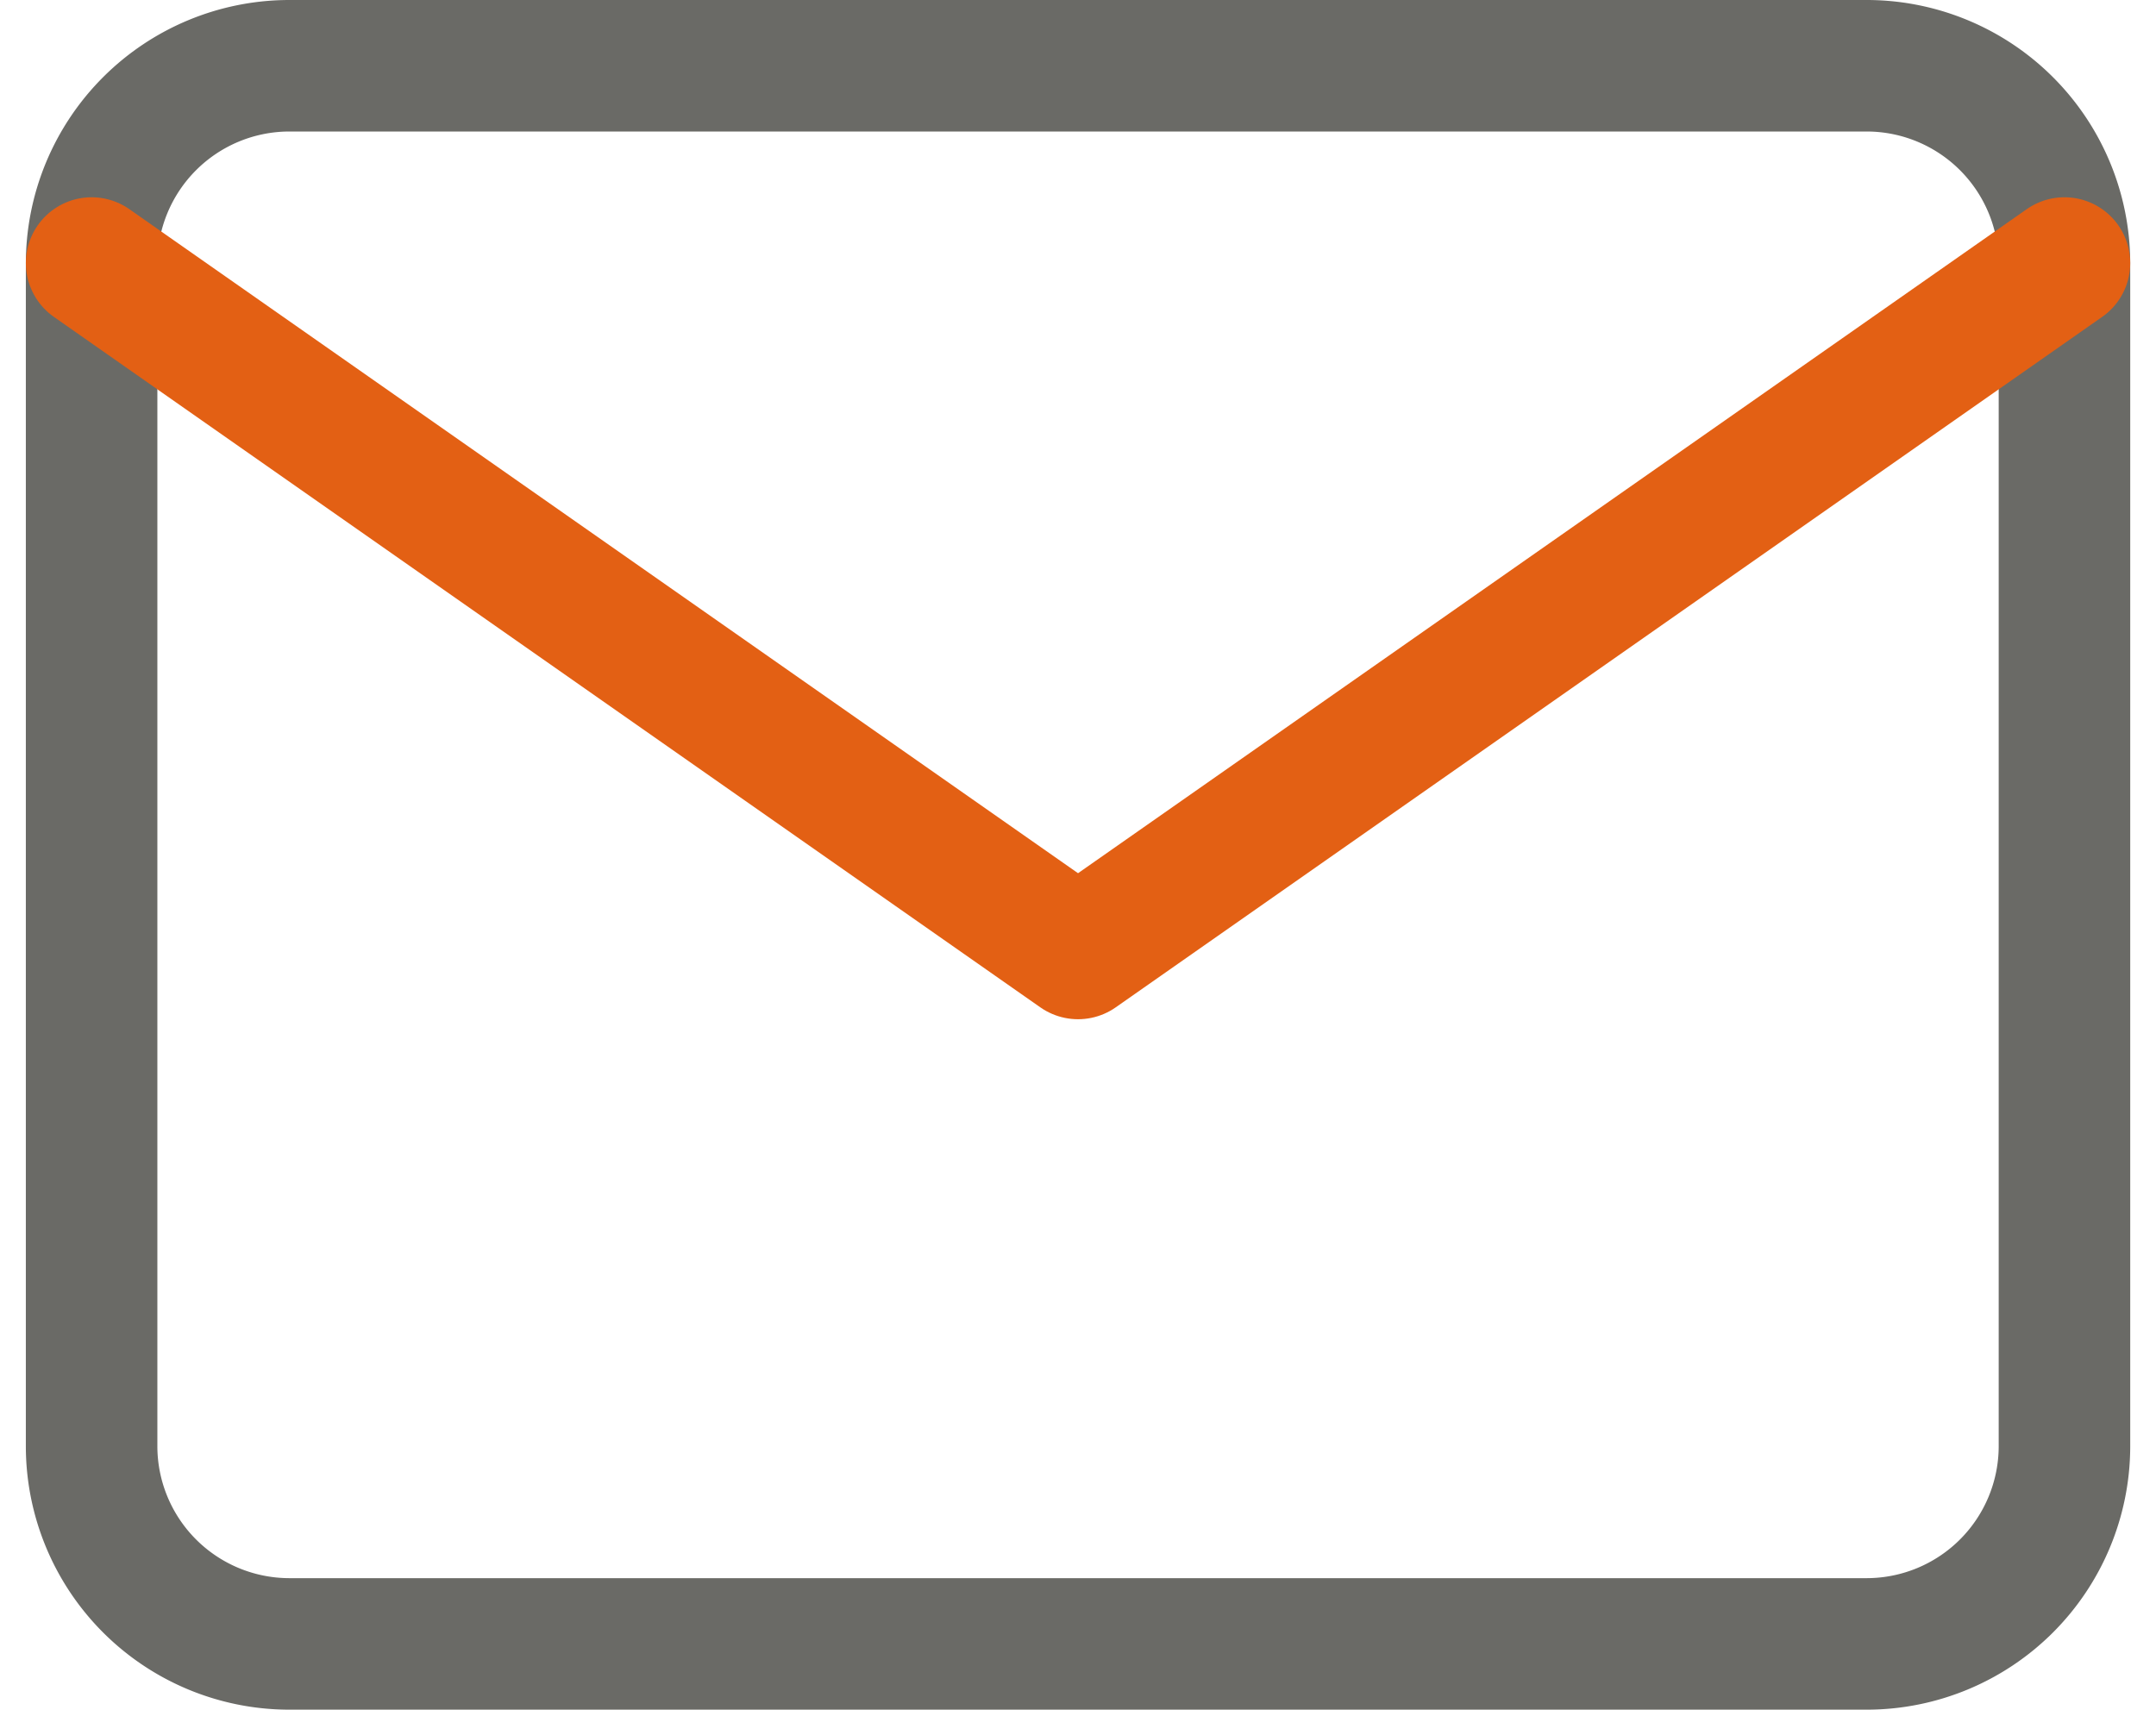
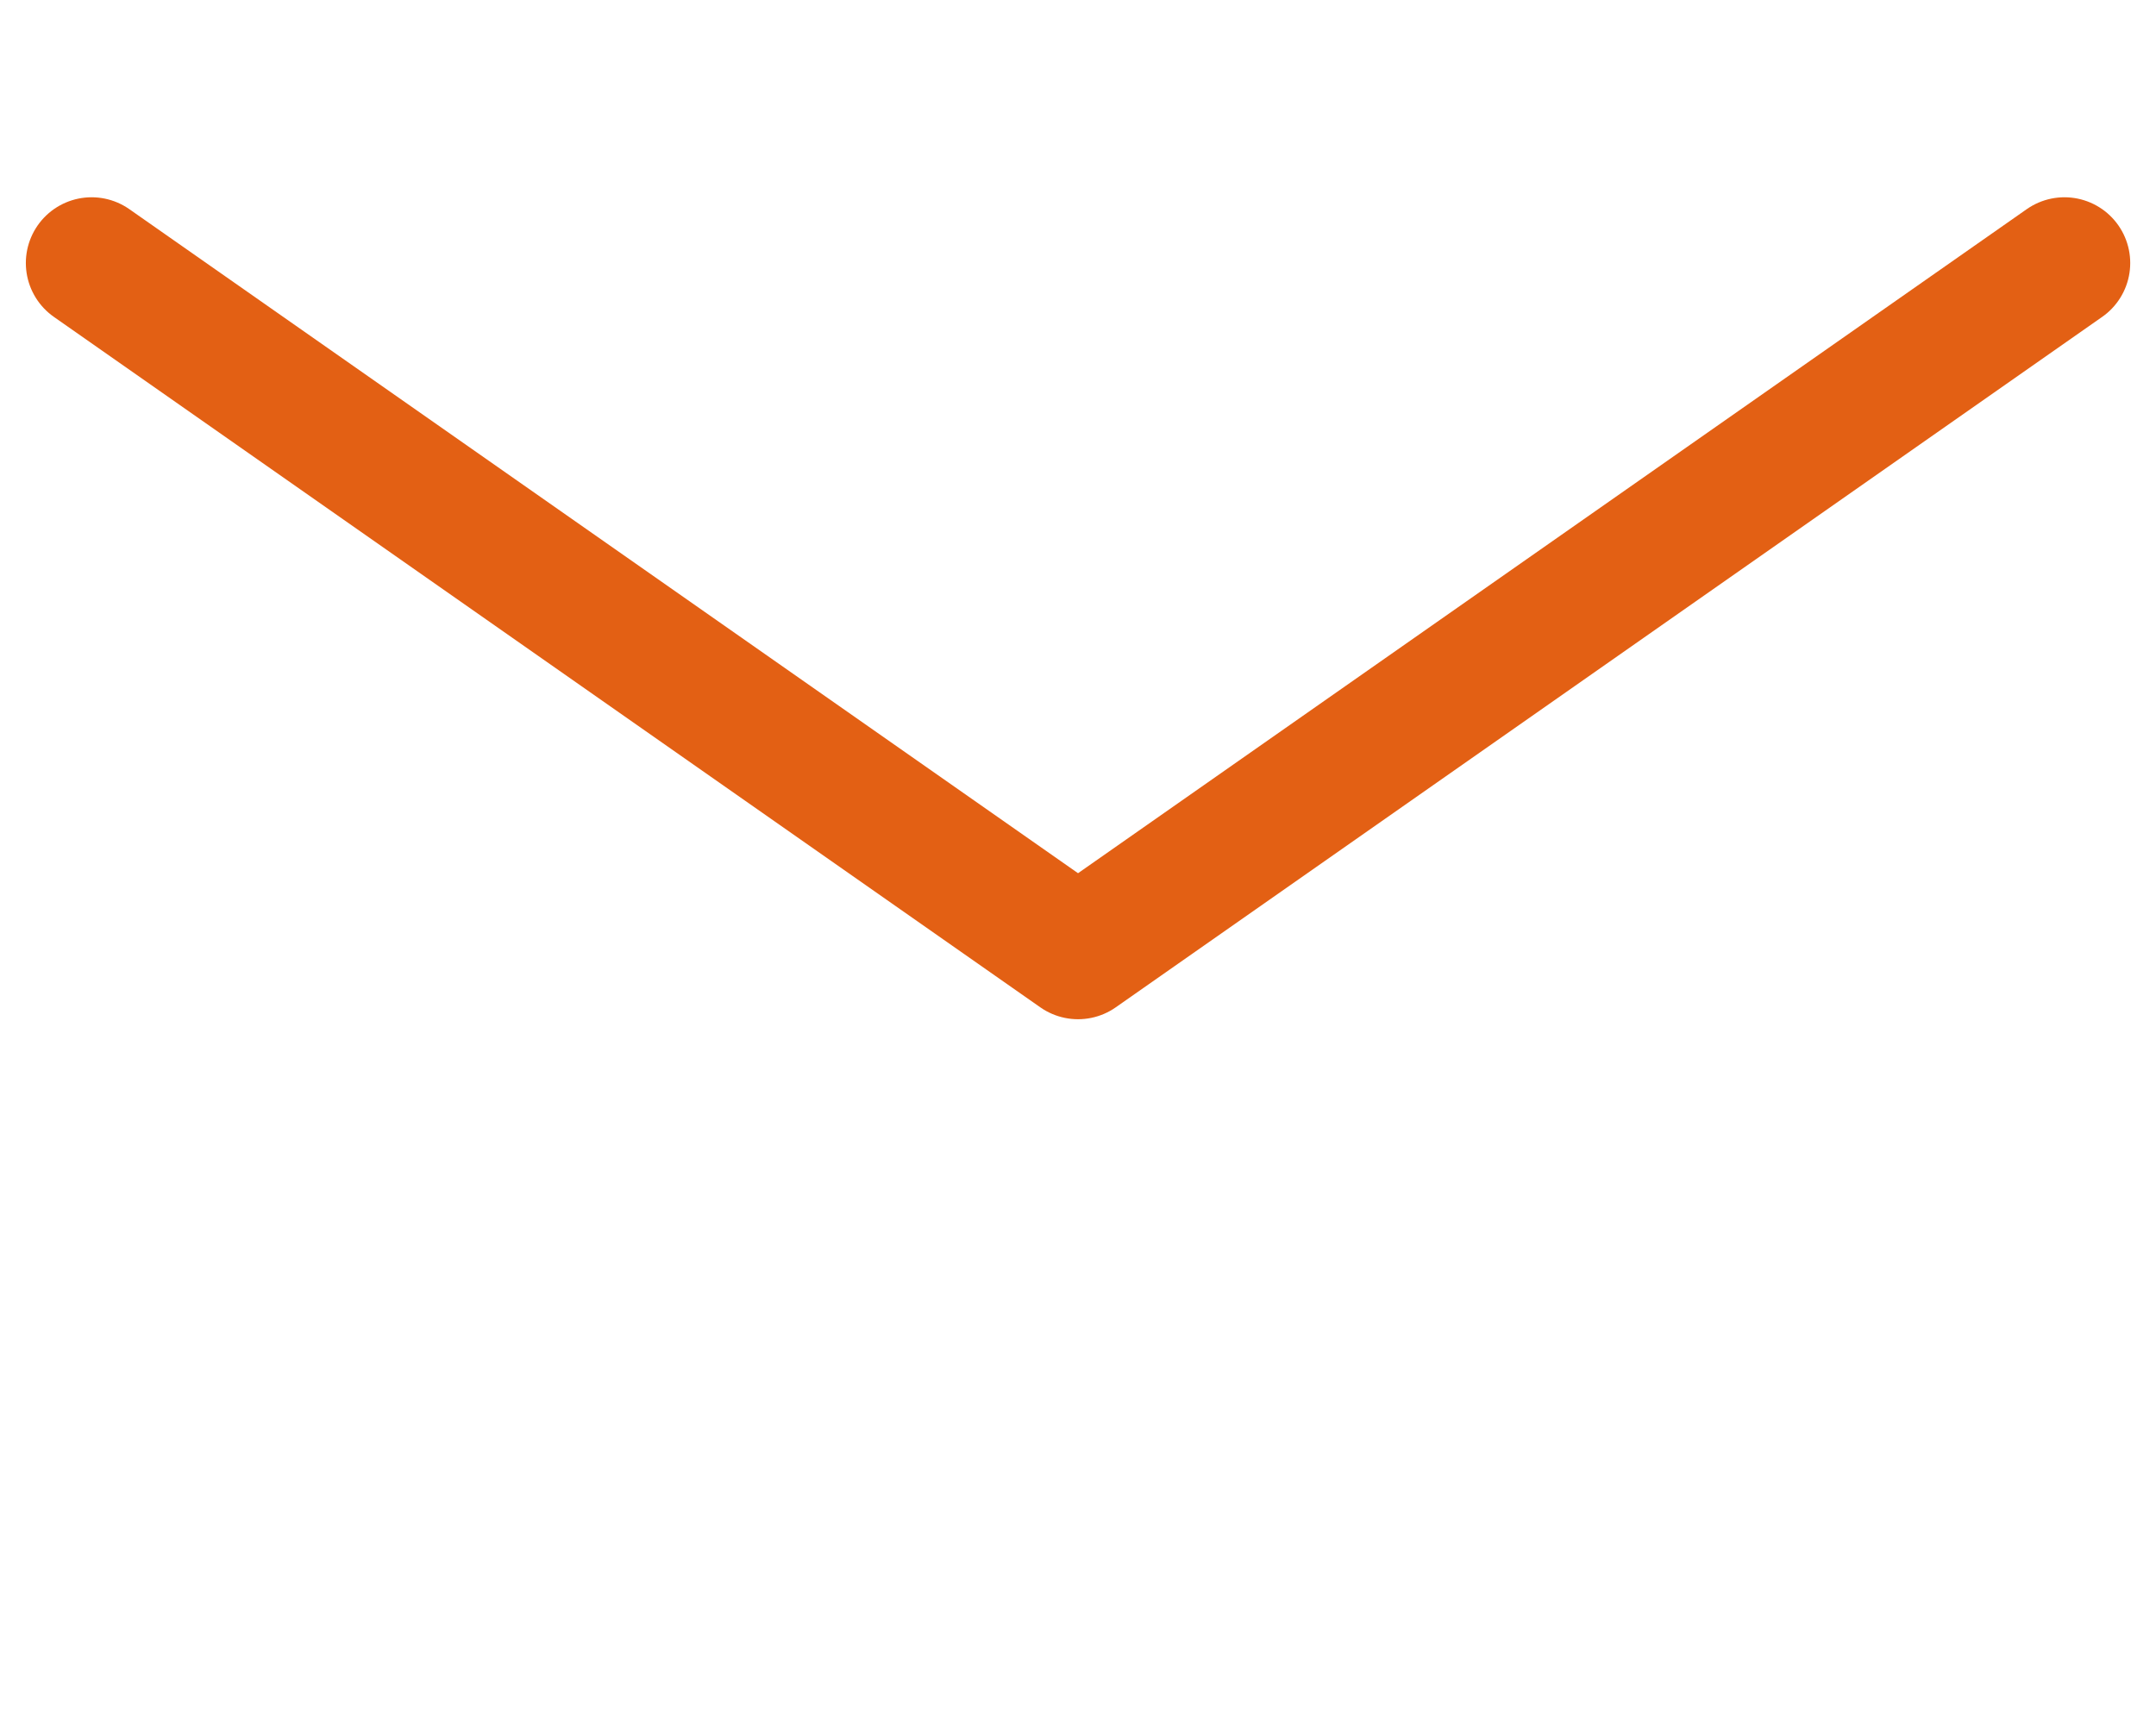
<svg xmlns="http://www.w3.org/2000/svg" width="32.785" height="26" viewBox="0 0 32.785 26">
  <g id="Icon_feather-mail" data-name="Icon feather-mail" transform="translate(-1.607 -5)">
-     <path id="Tracé_76" data-name="Tracé 76" d="M6,6H30a3.009,3.009,0,0,1,3,3V27a3.009,3.009,0,0,1-3,3H6a3.009,3.009,0,0,1-3-3V9A3.009,3.009,0,0,1,6,6Z" fill="none" stroke="#6a6a66" stroke-linecap="round" stroke-linejoin="round" stroke-width="2" />
    <path id="Tracé_77" data-name="Tracé 77" d="M33,9,18,19.5,3,9" fill="none" stroke="#e36014" stroke-linecap="round" stroke-linejoin="round" stroke-width="2" />
  </g>
</svg>